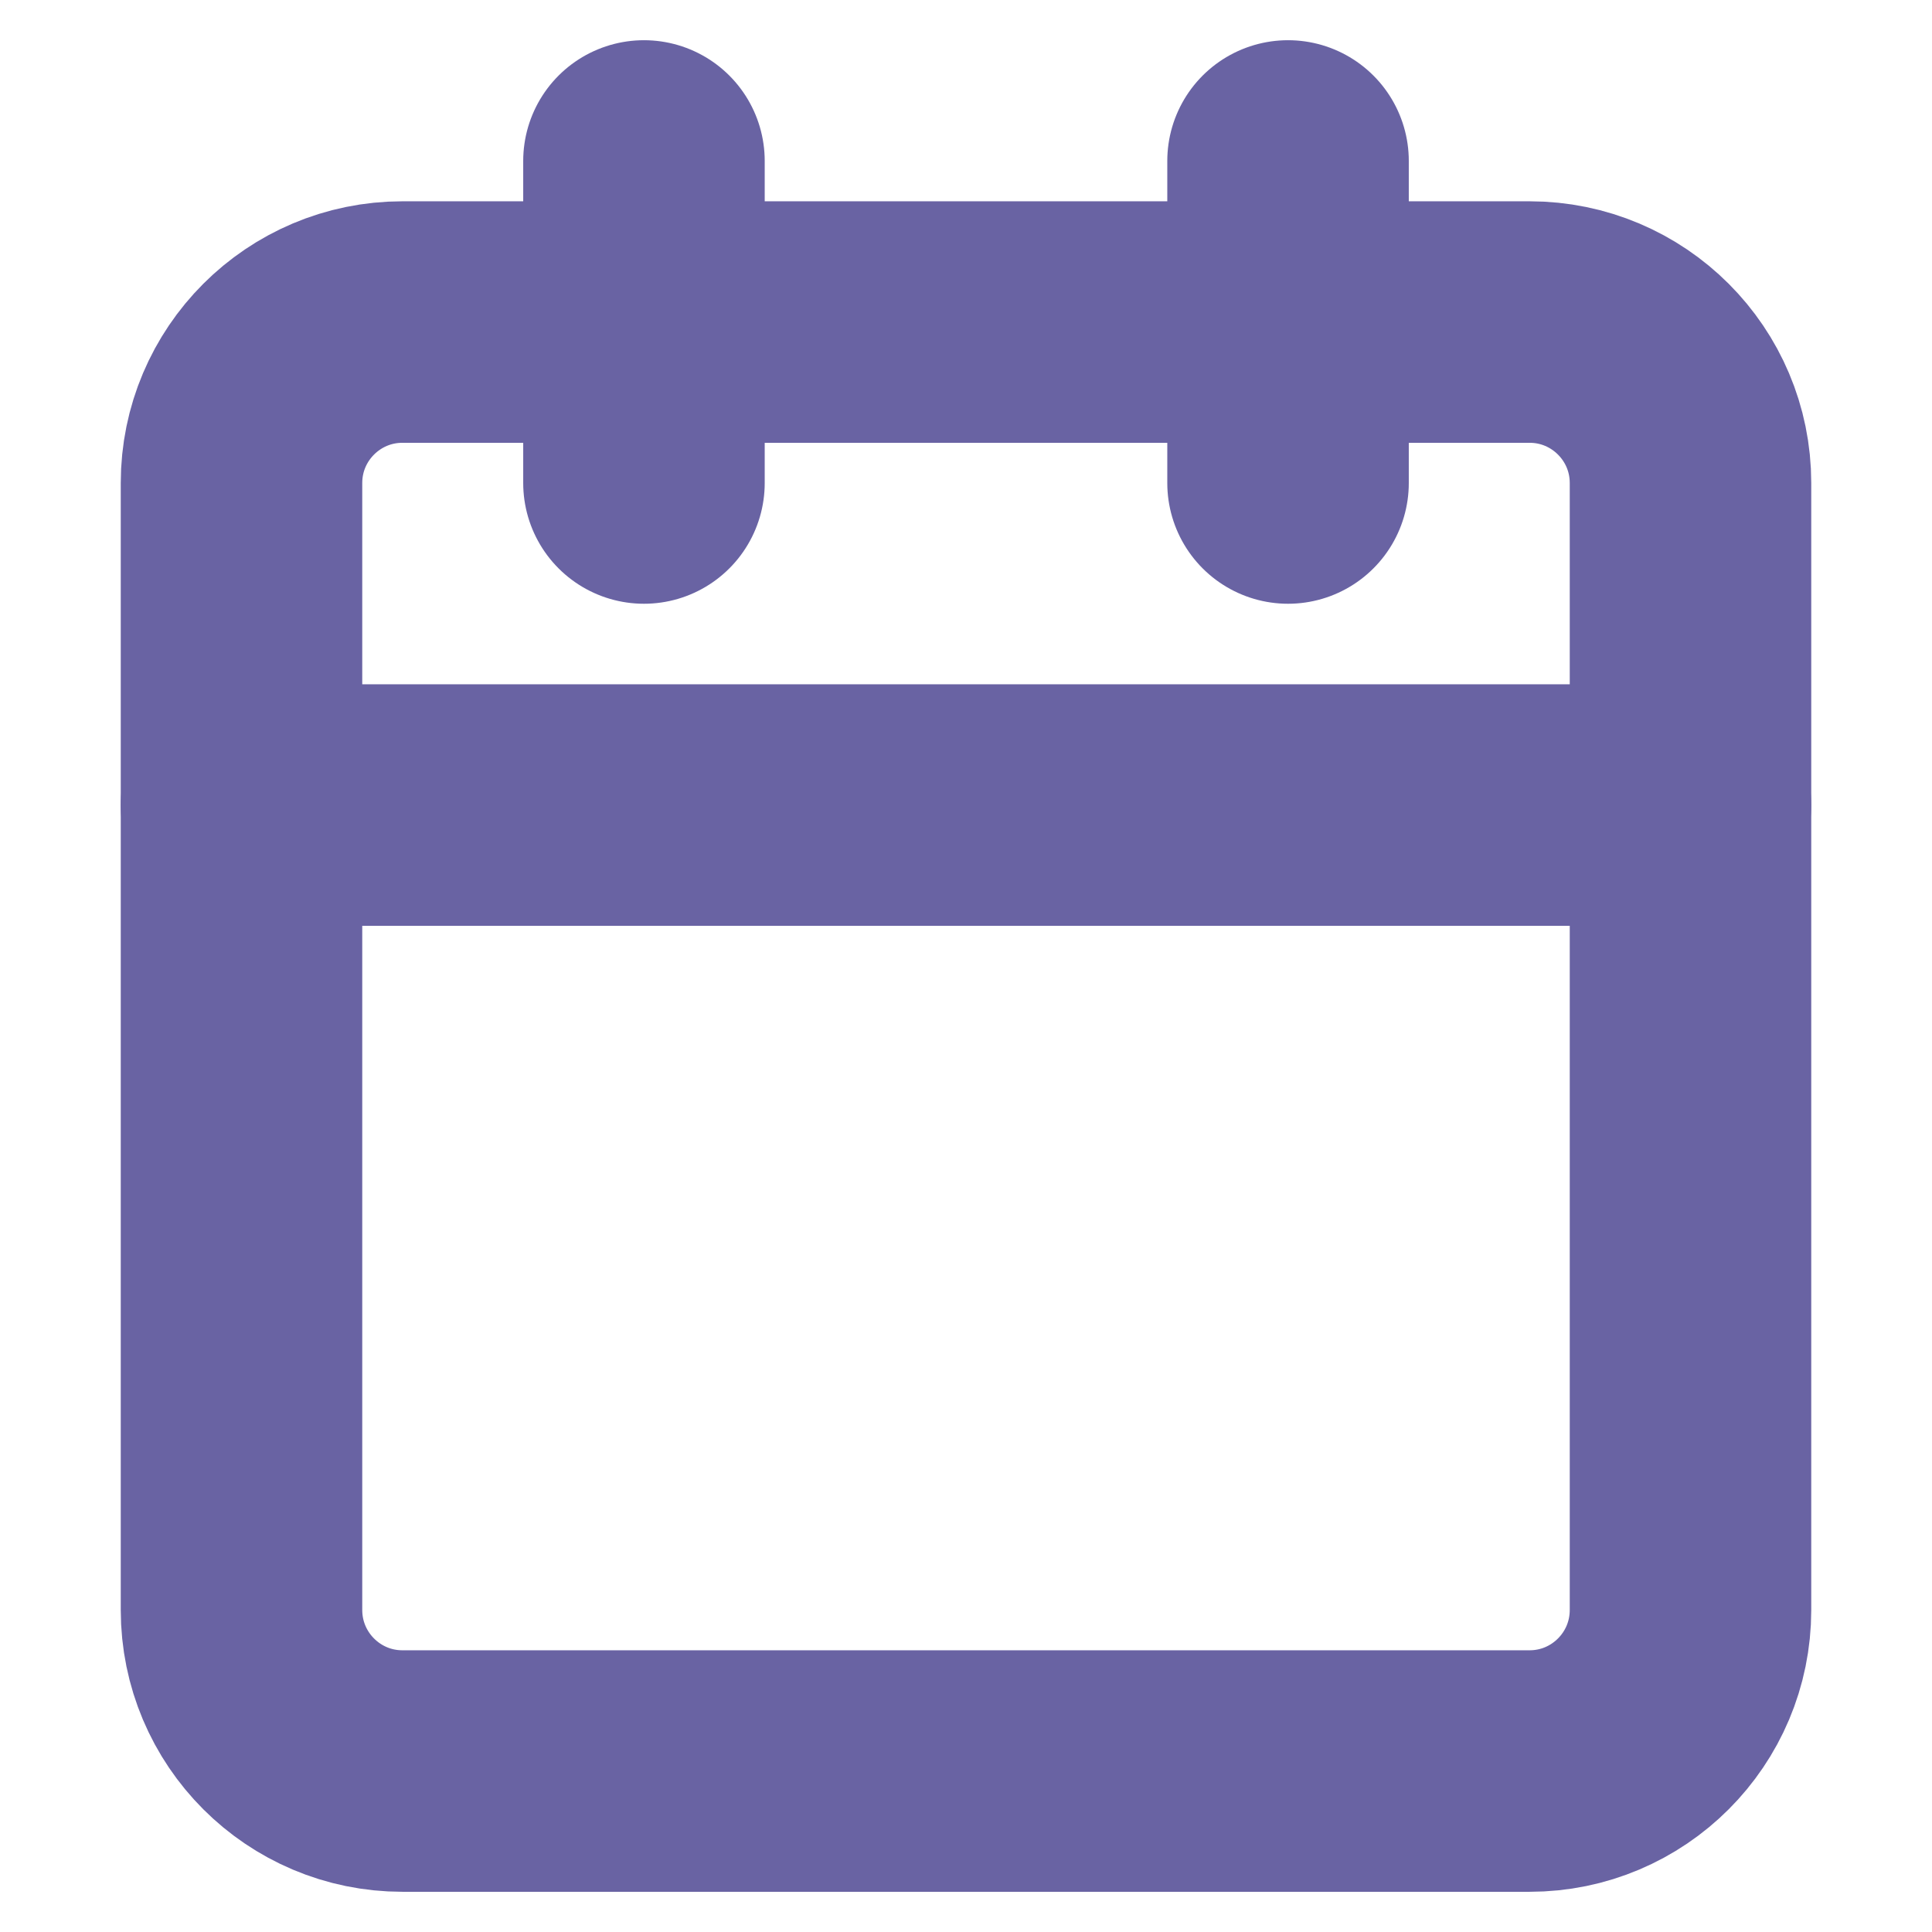
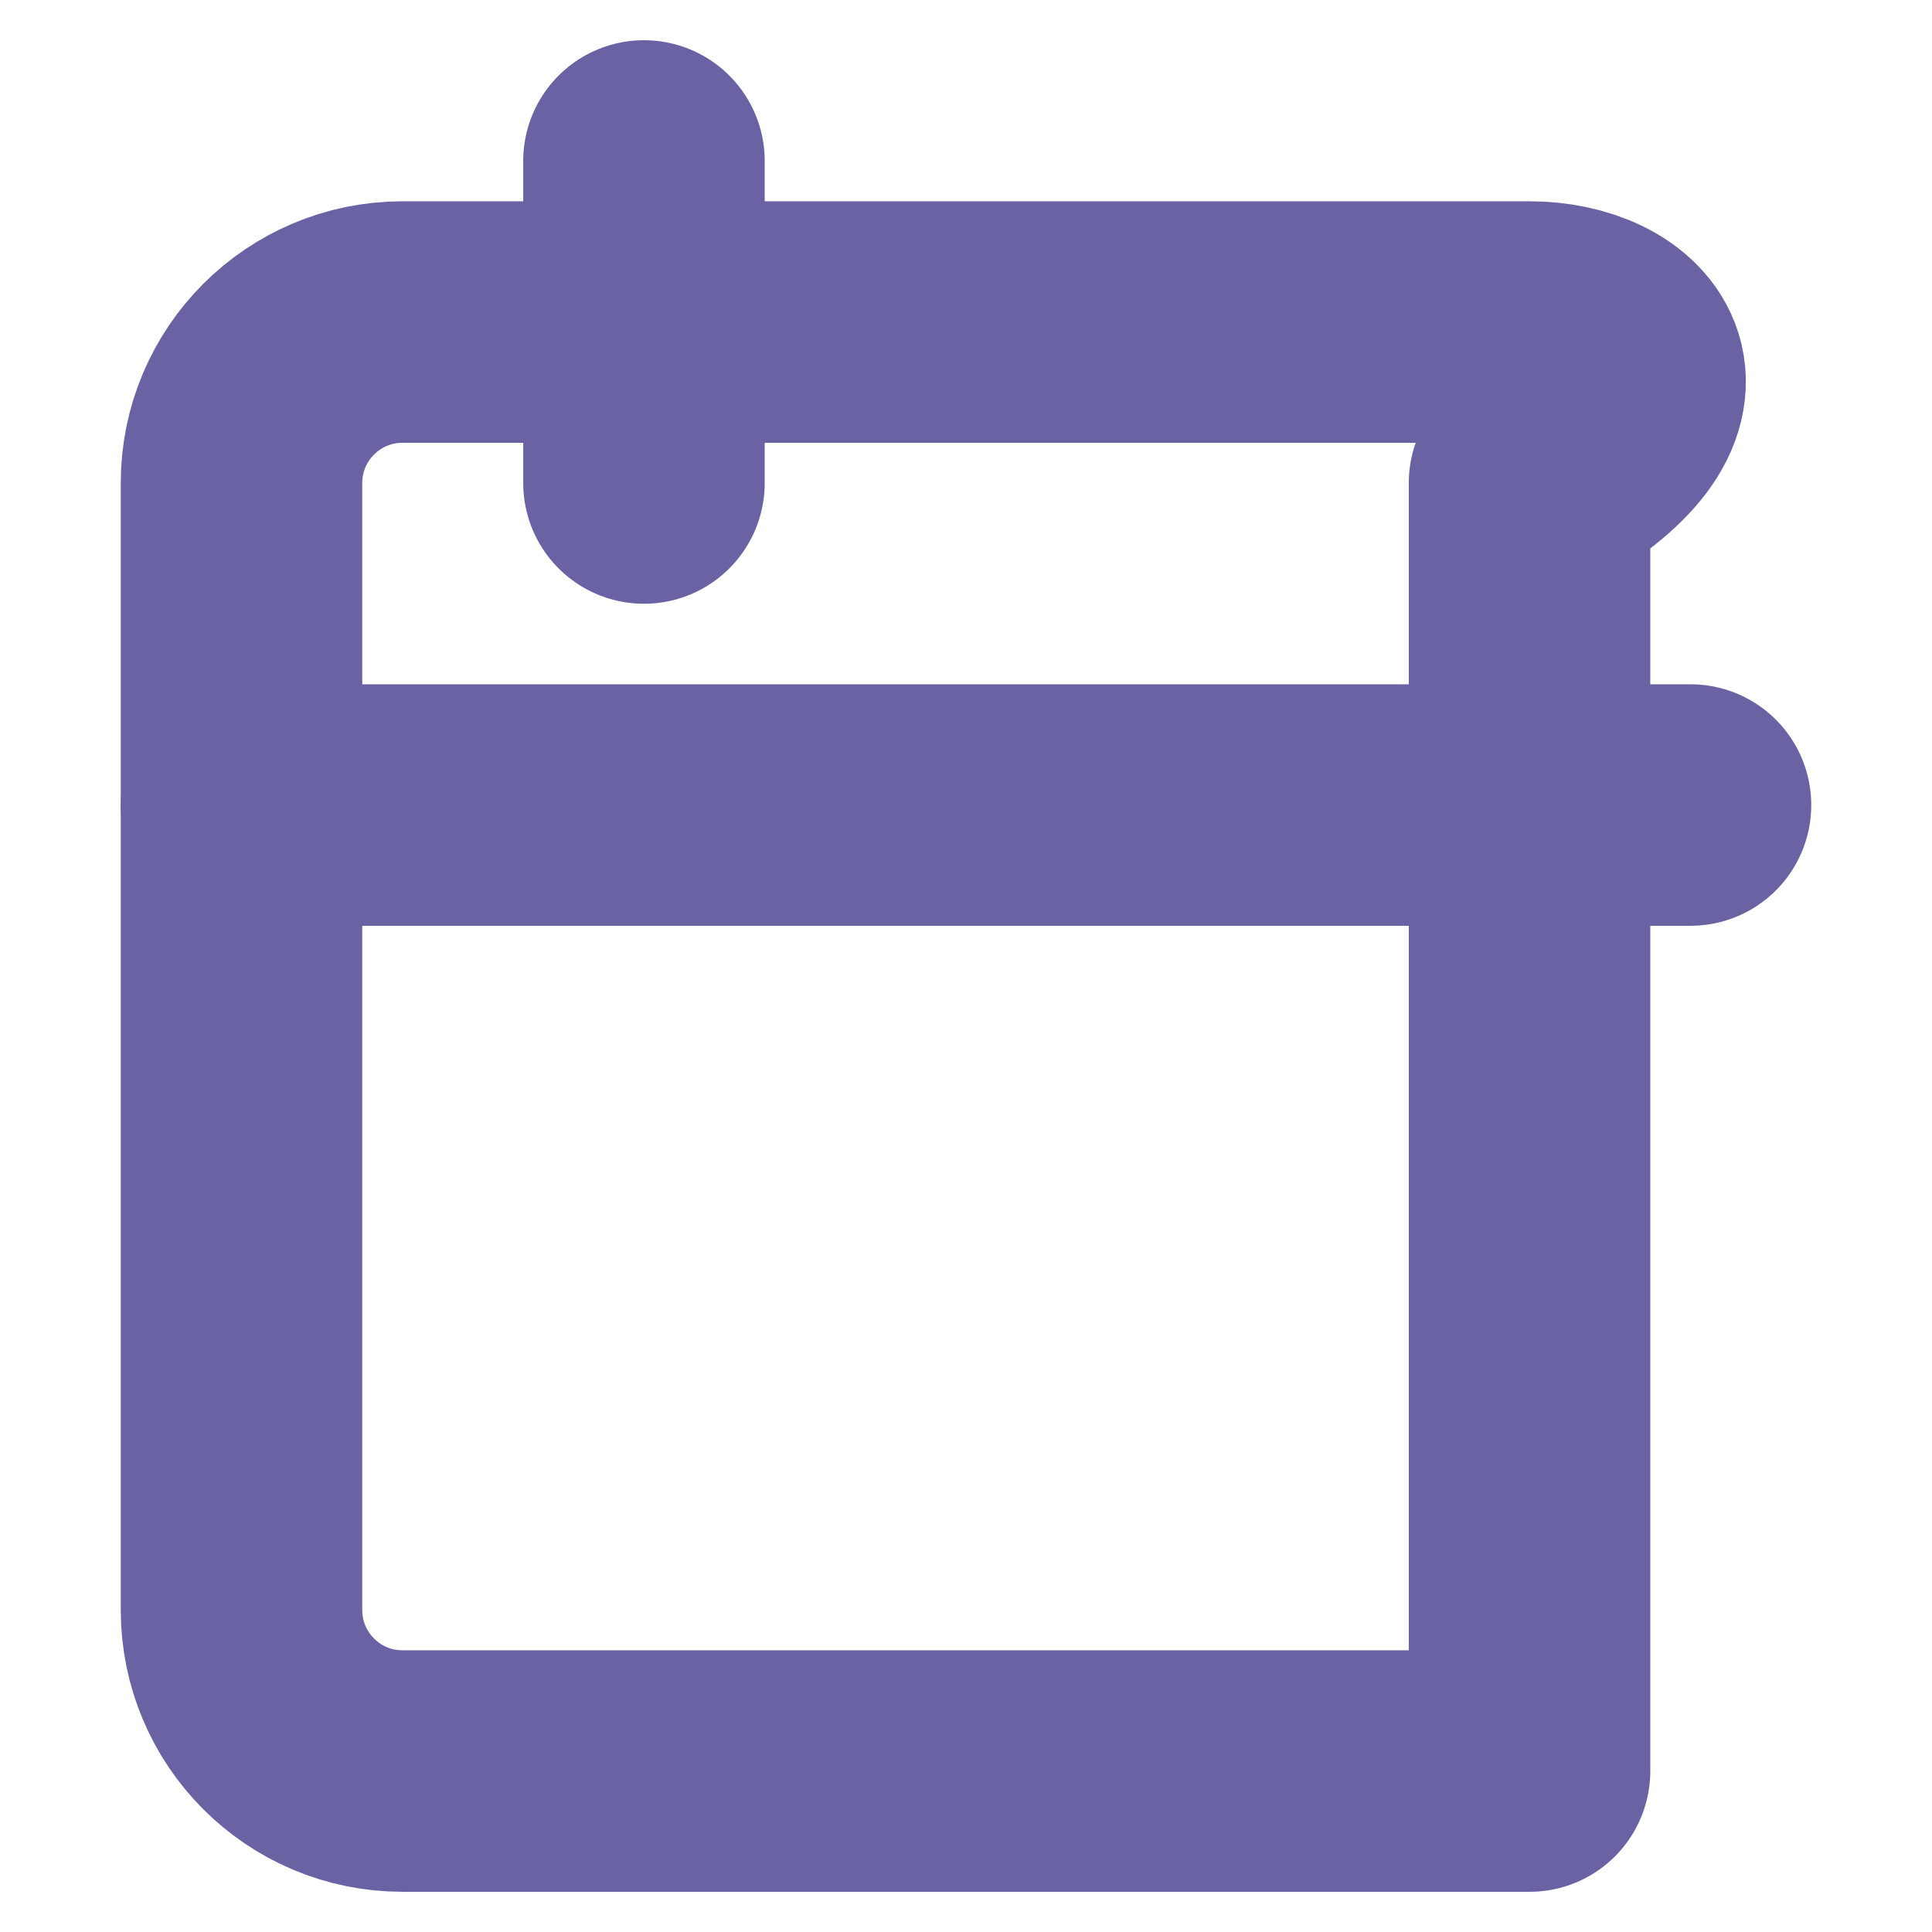
<svg xmlns="http://www.w3.org/2000/svg" width="16" height="16" viewBox="0 0 16 16" fill="none">
-   <path d="M12.667 2.667H3.333C2.597 2.667 2 3.264 2 4V13.333C2 14.07 2.597 14.667 3.333 14.667H12.667C13.403 14.667 14 14.07 14 13.333V4C14 3.264 13.403 2.667 12.667 2.667Z" stroke="#6963A3" stroke-width="2" stroke-linecap="round" stroke-linejoin="round" />
+   <path d="M12.667 2.667H3.333C2.597 2.667 2 3.264 2 4V13.333C2 14.07 2.597 14.667 3.333 14.667H12.667V4C14 3.264 13.403 2.667 12.667 2.667Z" stroke="#6963A3" stroke-width="2" stroke-linecap="round" stroke-linejoin="round" />
  <path d="M2 6.667H14" stroke="#6963A3" stroke-width="2" stroke-linecap="round" stroke-linejoin="round" />
-   <path d="M10.667 1.333V4" stroke="#6963A3" stroke-width="2" stroke-linecap="round" stroke-linejoin="round" />
  <path d="M5.333 1.333V4" stroke="#6963A3" stroke-width="2" stroke-linecap="round" stroke-linejoin="round" />
</svg>